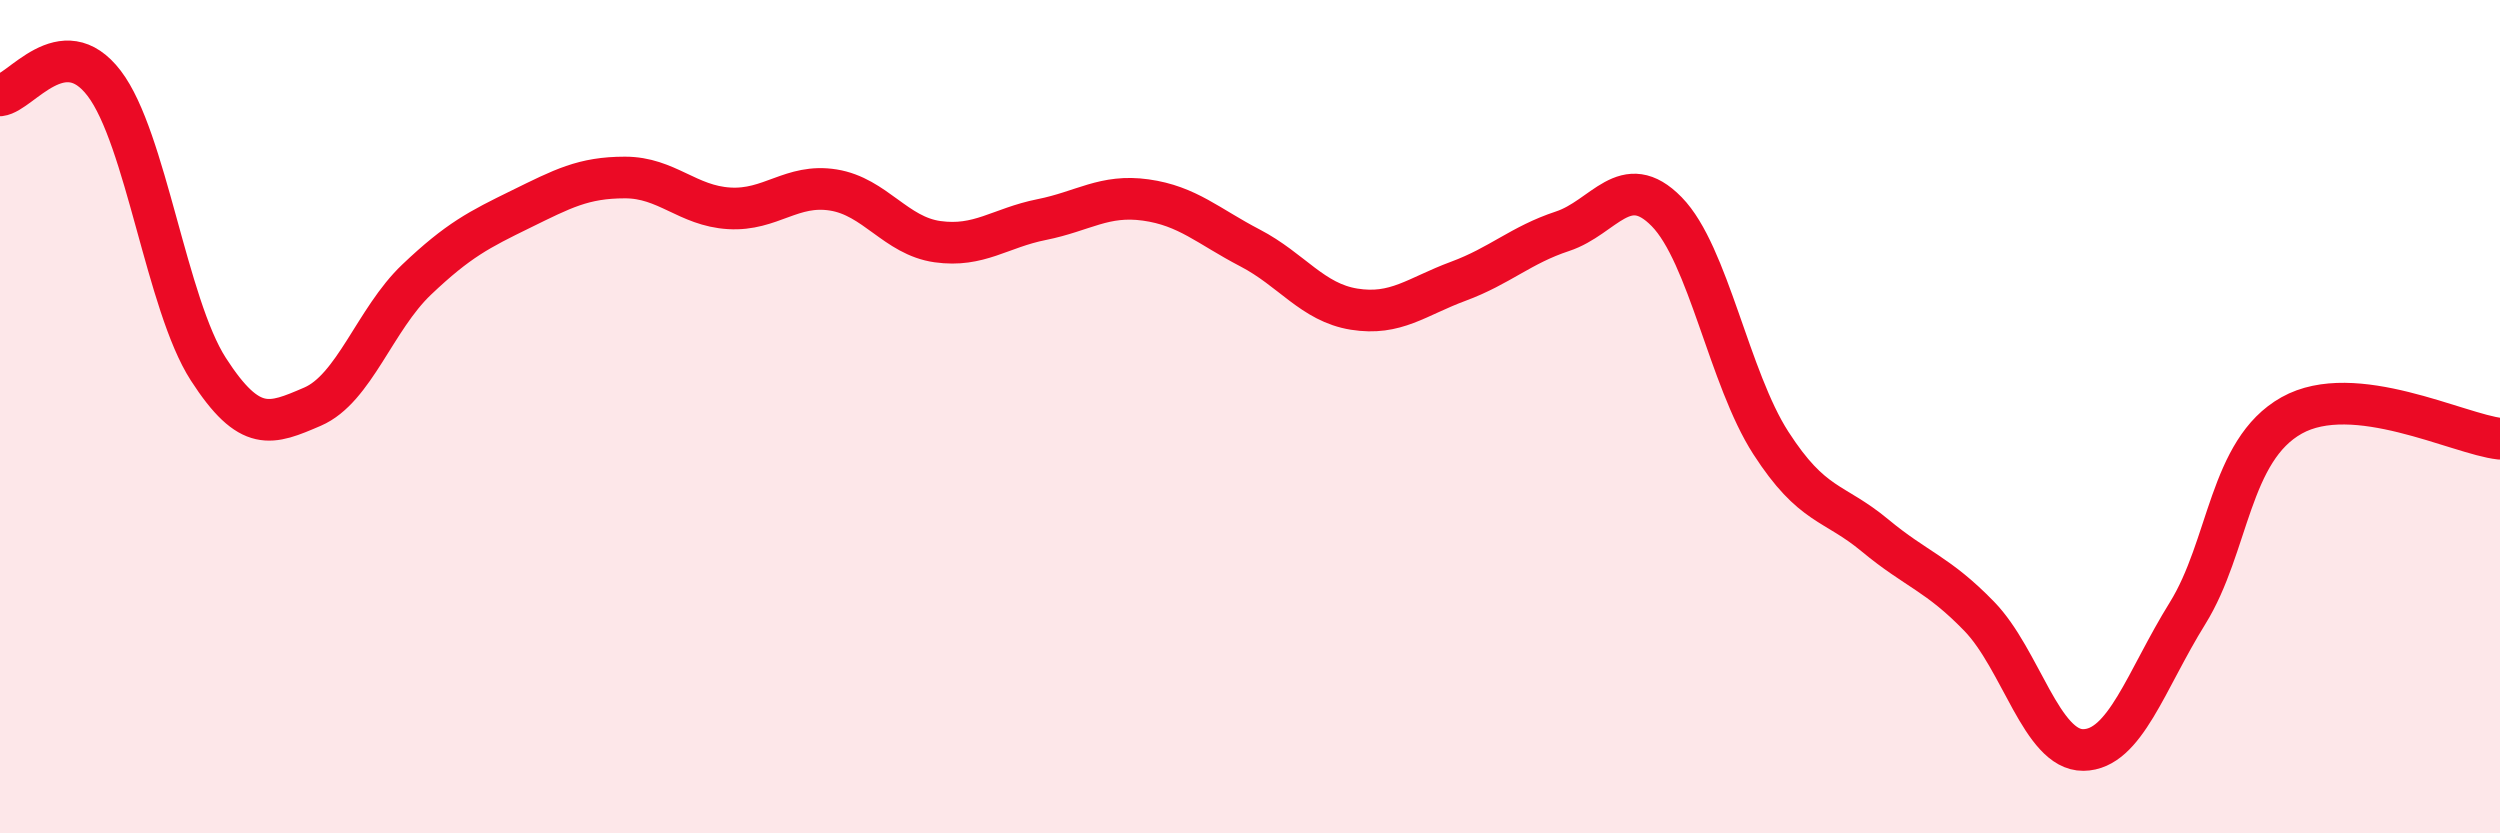
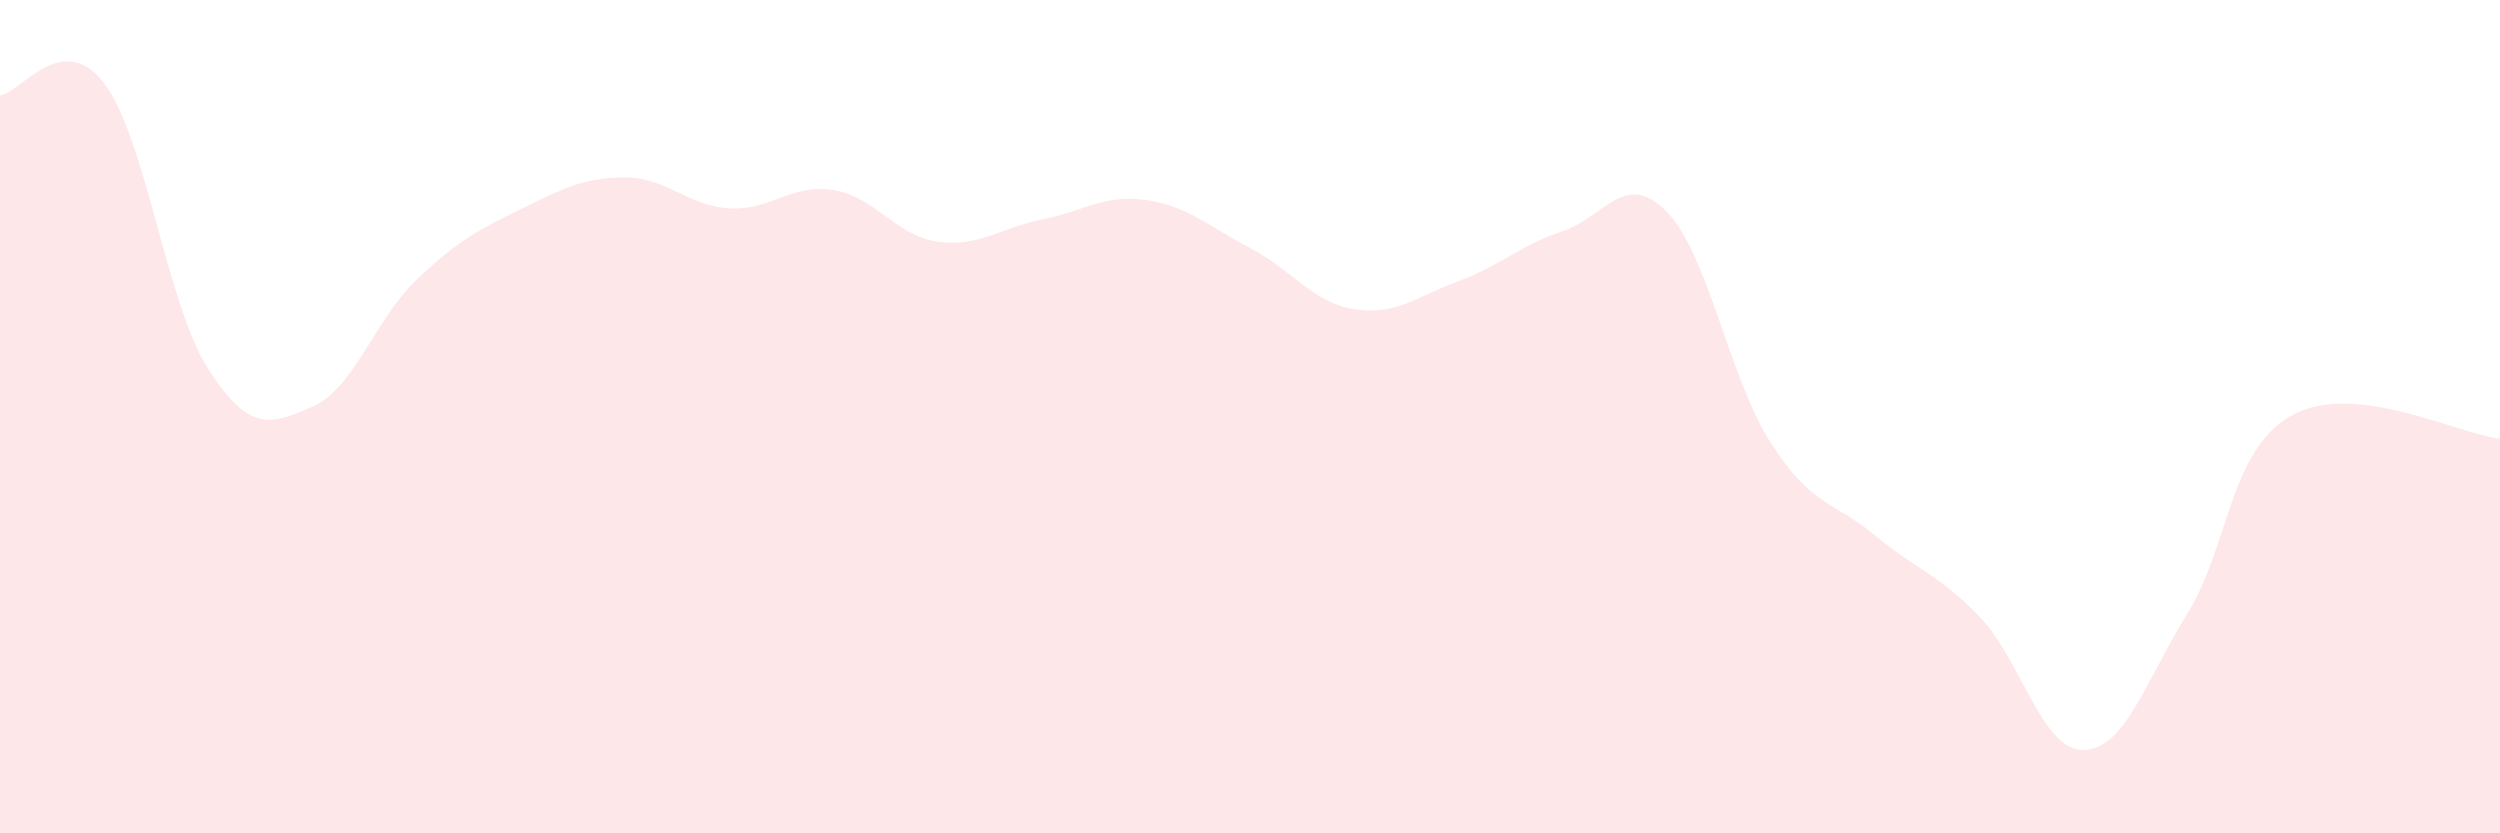
<svg xmlns="http://www.w3.org/2000/svg" width="60" height="20" viewBox="0 0 60 20">
  <path d="M 0,2.29 C 0.5,2.23 1.5,0.69 2.5,2 C 3.5,3.31 4,7.31 5,8.86 C 6,10.41 6.5,10.19 7.5,9.76 C 8.5,9.33 9,7.66 10,6.71 C 11,5.76 11.5,5.51 12.5,5.02 C 13.5,4.53 14,4.26 15,4.26 C 16,4.26 16.5,4.94 17.5,5 C 18.5,5.06 19,4.4 20,4.56 C 21,4.72 21.5,5.66 22.5,5.8 C 23.5,5.94 24,5.47 25,5.27 C 26,5.07 26.5,4.66 27.5,4.8 C 28.5,4.94 29,5.43 30,5.95 C 31,6.47 31.5,7.26 32.5,7.42 C 33.5,7.58 34,7.12 35,6.75 C 36,6.38 36.5,5.88 37.5,5.55 C 38.5,5.22 39,4.06 40,5.08 C 41,6.1 41.5,9.08 42.5,10.63 C 43.5,12.18 44,12.02 45,12.85 C 46,13.68 46.5,13.76 47.5,14.79 C 48.5,15.82 49,18.01 50,18 C 51,17.99 51.5,16.33 52.5,14.72 C 53.5,13.11 53.5,10.81 55,9.97 C 56.5,9.13 59,10.42 60,10.53L60 20L0 20Z" fill="#EB0A25" opacity="0.1" stroke-linecap="round" stroke-linejoin="round" />
-   <path d="M 0,2.29 C 0.5,2.23 1.5,0.69 2.5,2 C 3.5,3.31 4,7.31 5,8.86 C 6,10.41 6.5,10.19 7.5,9.76 C 8.5,9.33 9,7.66 10,6.71 C 11,5.76 11.5,5.51 12.5,5.02 C 13.5,4.53 14,4.26 15,4.26 C 16,4.26 16.5,4.94 17.5,5 C 18.5,5.06 19,4.4 20,4.56 C 21,4.72 21.5,5.66 22.5,5.8 C 23.5,5.94 24,5.47 25,5.27 C 26,5.07 26.5,4.66 27.5,4.8 C 28.5,4.94 29,5.43 30,5.95 C 31,6.47 31.5,7.26 32.5,7.42 C 33.5,7.58 34,7.12 35,6.75 C 36,6.38 36.5,5.88 37.5,5.55 C 38.5,5.22 39,4.06 40,5.08 C 41,6.1 41.5,9.08 42.5,10.63 C 43.5,12.18 44,12.02 45,12.85 C 46,13.68 46.5,13.76 47.5,14.79 C 48.5,15.82 49,18.01 50,18 C 51,17.99 51.5,16.33 52.5,14.72 C 53.5,13.11 53.5,10.81 55,9.97 C 56.5,9.13 59,10.42 60,10.53" stroke="#EB0A25" stroke-width="1" fill="none" stroke-linecap="round" stroke-linejoin="round" />
</svg>